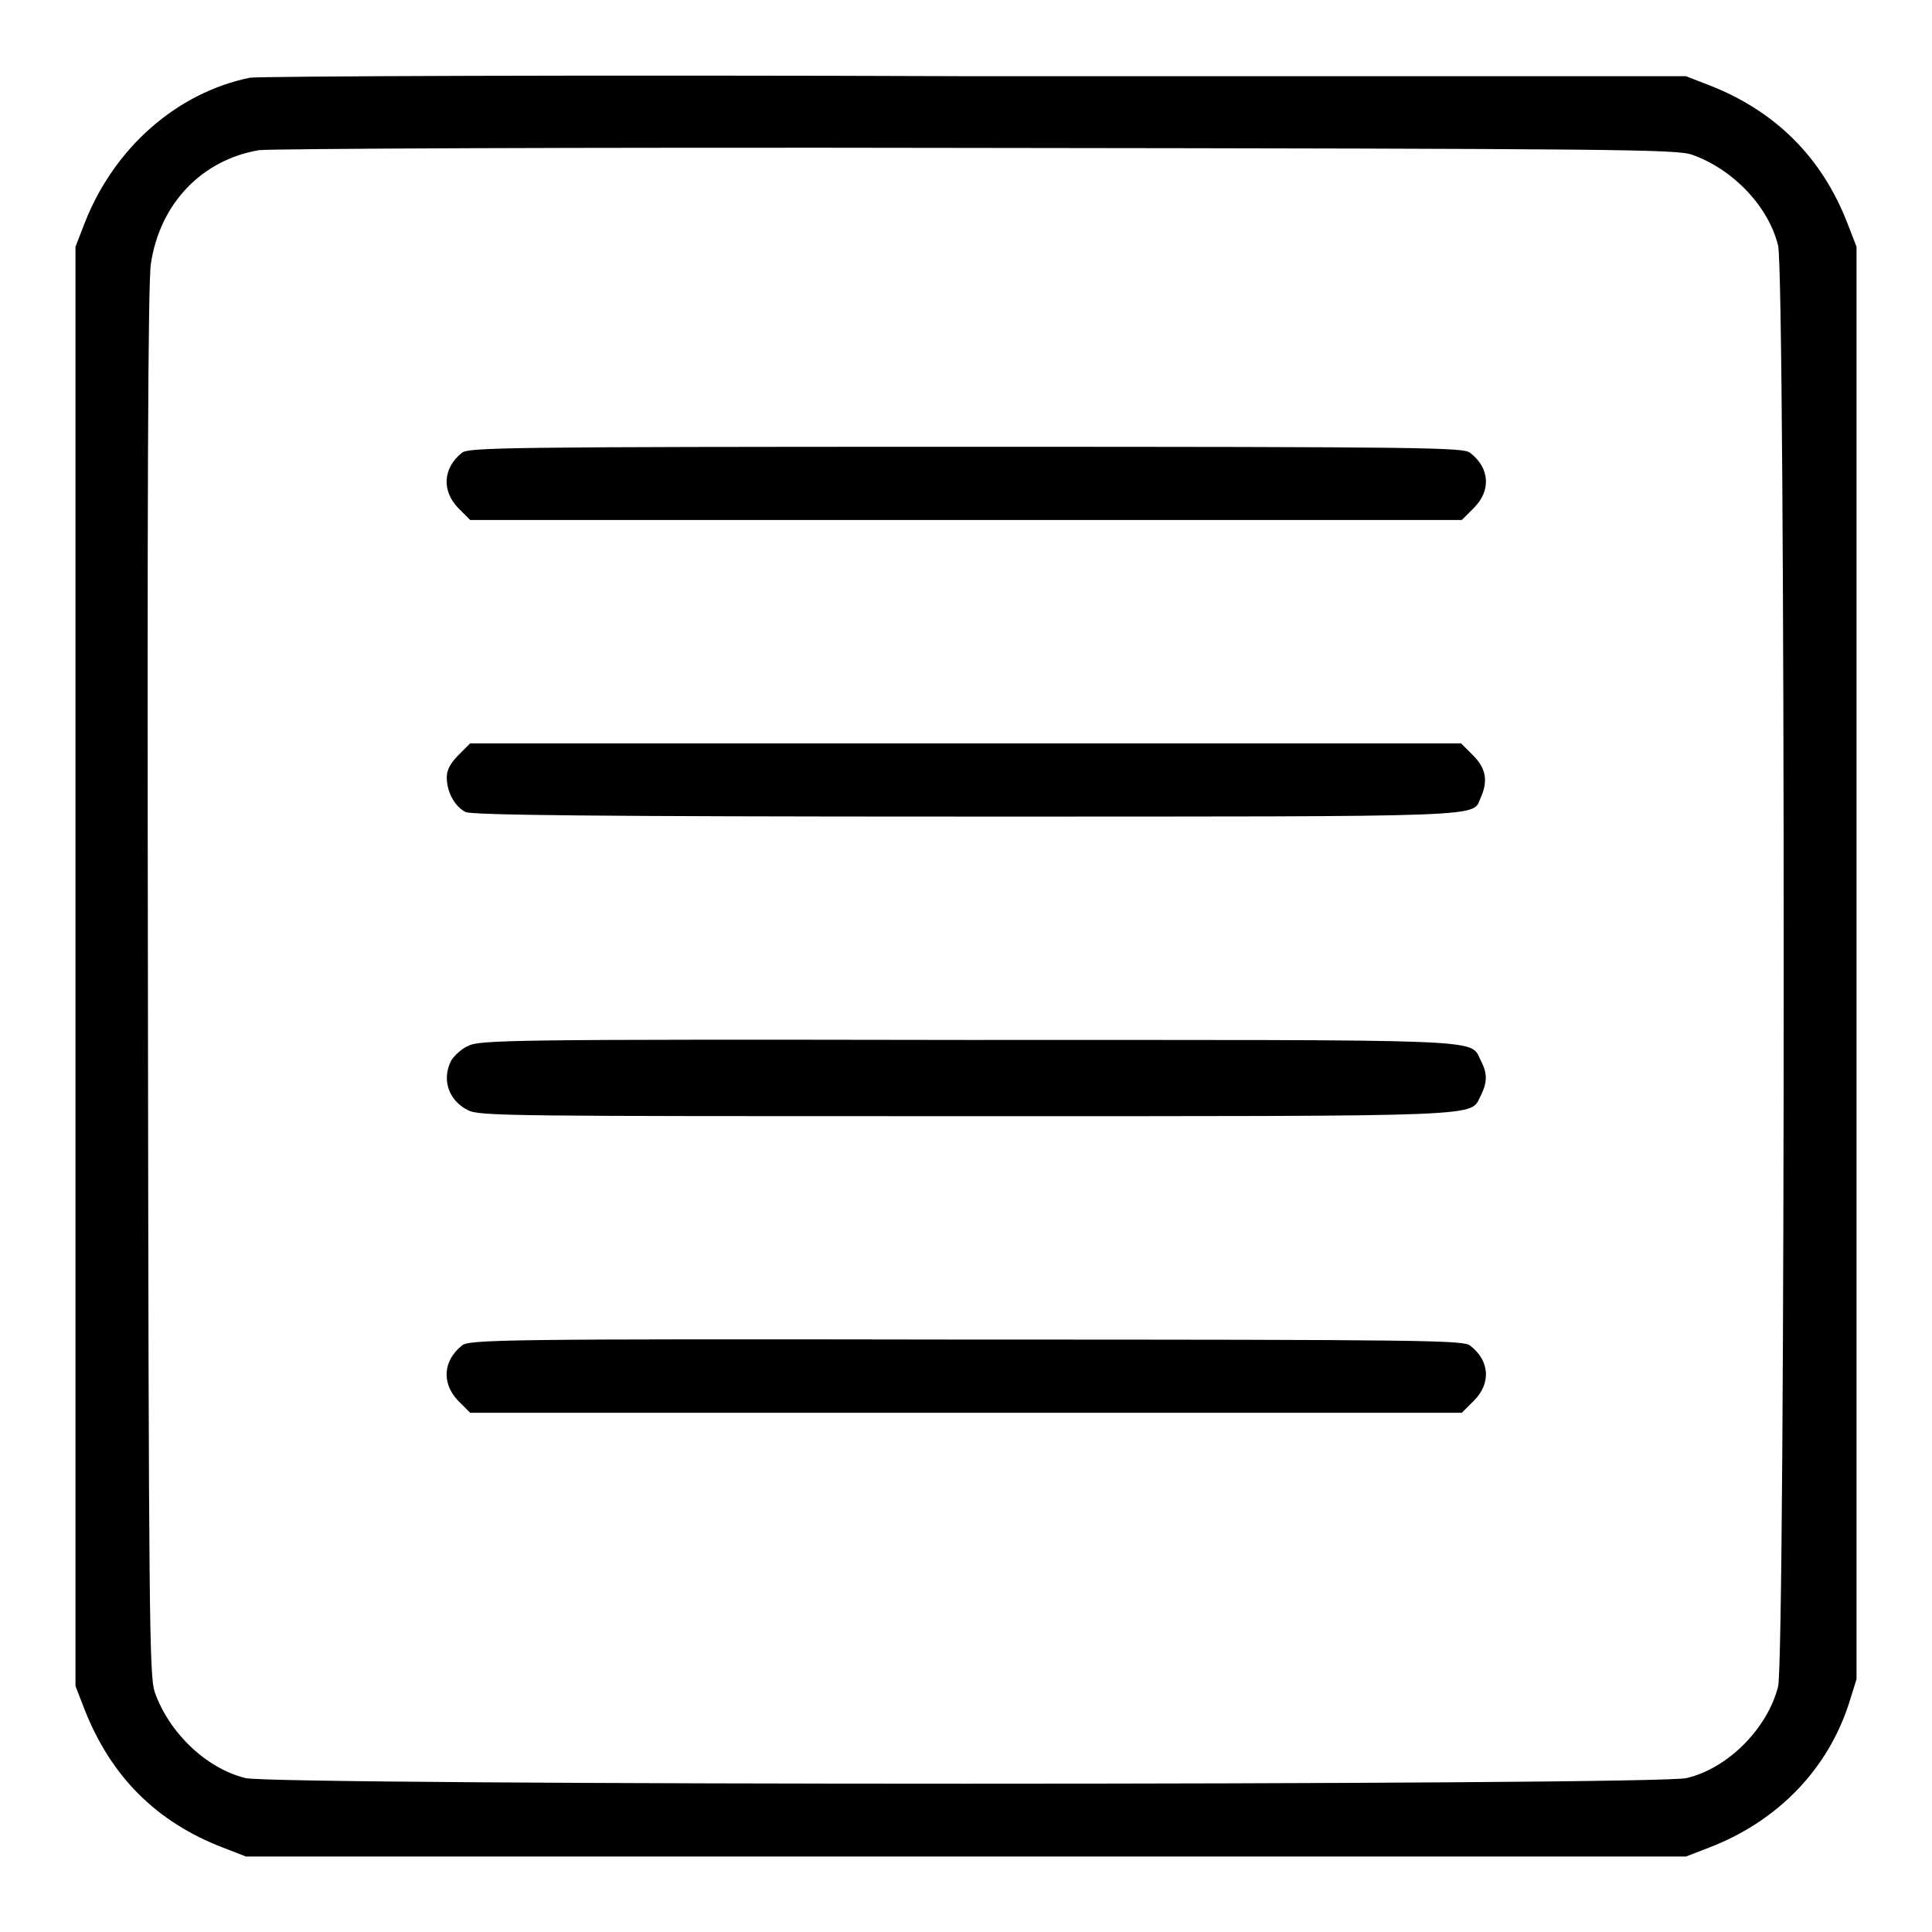
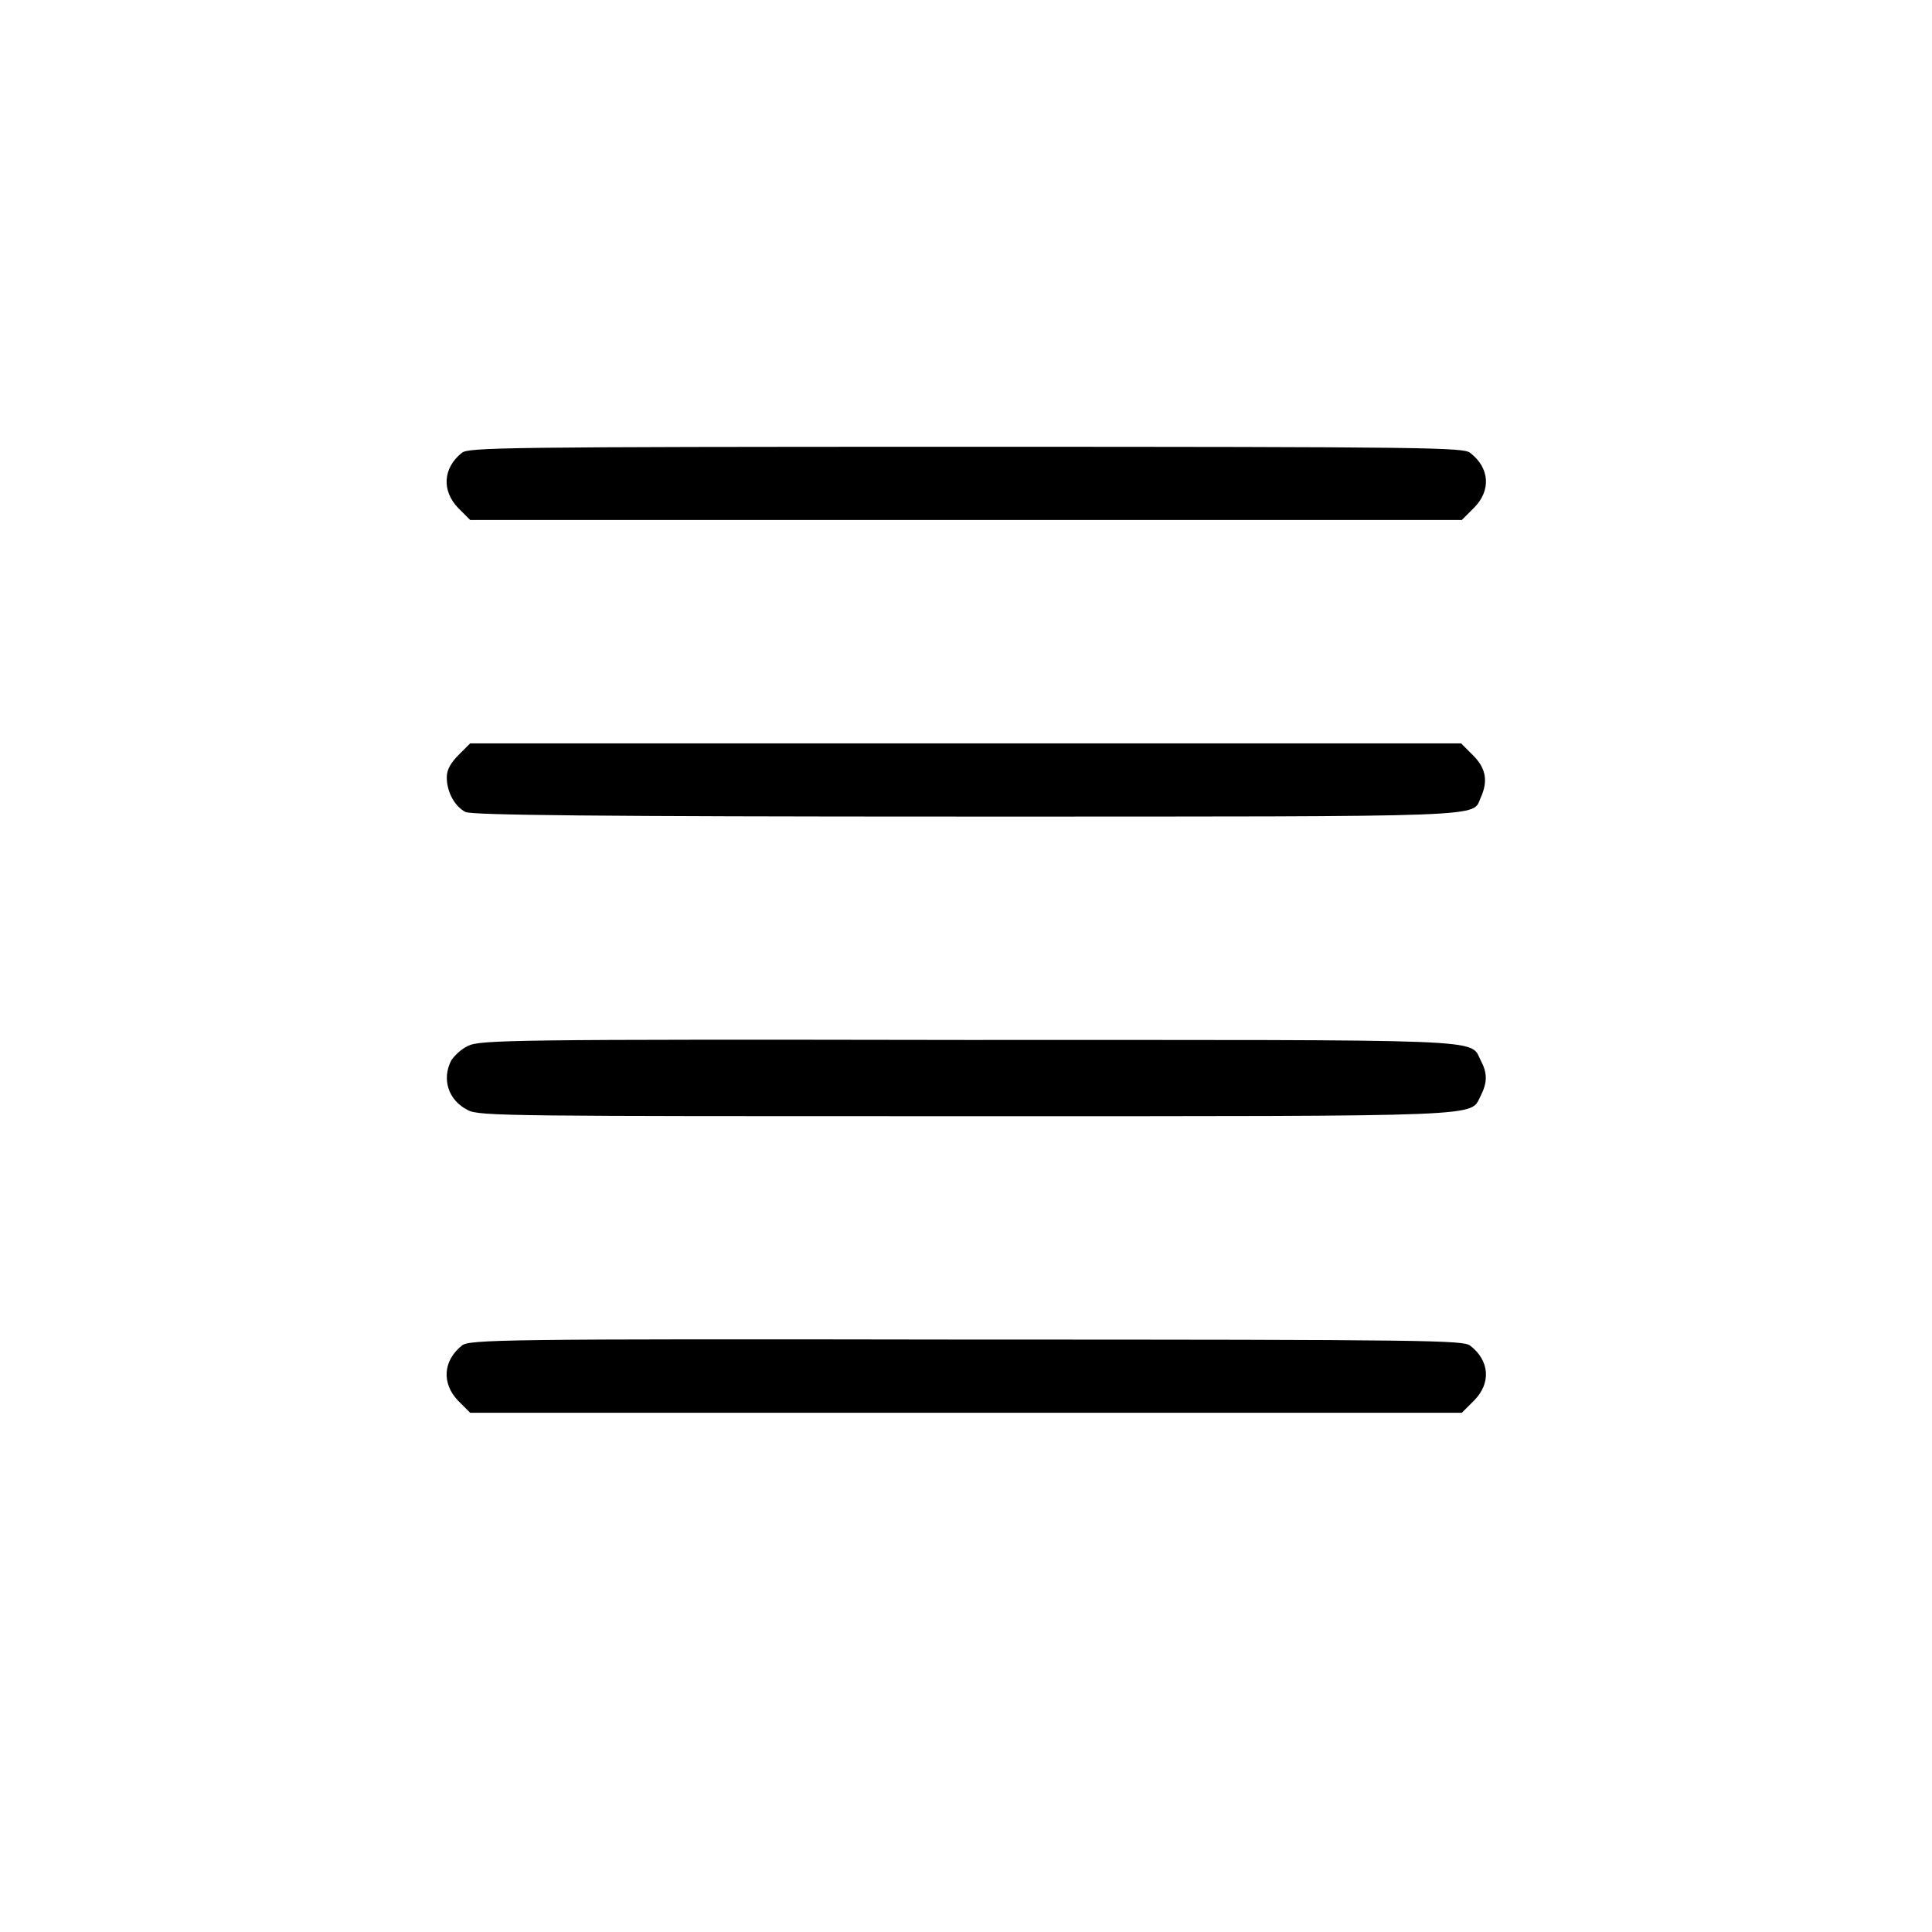
<svg xmlns="http://www.w3.org/2000/svg" version="1.1" x="0px" y="0px" viewBox="0 0 256 256" enable-background="new 0 0 256 256" xml:space="preserve">
  <g>
    <g>
      <g>
-         <path fill="#000000" d="M33.1,10.3c-9.7,2-18,9.3-21.9,19.3L10,32.7V128v95.4l1.2,3.1c3.5,8.9,9.5,14.9,18.3,18.3l3.1,1.2H128h95.4l3.1-1.2c9.1-3.5,15.7-10.4,18.5-19.1l1-3.2v-94.9V32.7l-1.2-3.1c-3.4-8.8-9.6-14.9-18.3-18.3l-3.1-1.2l-94.2,0C77.3,9.9,34.1,10.1,33.1,10.3z M224.2,20.5c5.4,1.9,10.1,6.8,11.4,12c1,3.6,1,187.4,0,191c-1.4,5.5-6.6,10.8-12.1,12.1c-3.6,1-187.4,1-191,0c-5.2-1.3-10.1-6-12-11.4c-0.7-2.1-0.8-9-0.9-94.2c-0.1-62.7,0-92.9,0.4-95.1c1.2-7.9,6.7-13.7,14.3-15c1.5-0.2,41.5-0.4,95.1-0.3C215.3,19.7,222.2,19.8,224.2,20.5z" />
        <path fill="#000000" d="M61.2,60c-2.5,2-2.7,5-0.5,7.3l1.6,1.6H128h65.7l1.6-1.6c2.3-2.3,2.1-5.3-0.5-7.3c-0.9-0.7-5.1-0.8-66.8-0.8C66.3,59.2,62.1,59.3,61.2,60z" />
        <path fill="#000000" d="M60.8,100c-1.1,1.1-1.6,2-1.6,3c0,2,1.1,3.9,2.5,4.6c0.9,0.4,16.8,0.6,66.3,0.6c70.8,0,67,0.1,68.2-2.5c1-2.2,0.7-3.9-1-5.6l-1.6-1.6H128H62.3L60.8,100z" />
        <path fill="#000000" d="M62,138.6c-0.9,0.4-1.8,1.3-2.2,1.9c-1.3,2.5-0.4,5.3,2.2,6.6c1.5,0.8,5.6,0.8,66,0.8c70.4,0,66.7,0.1,68.2-2.7c0.9-1.8,0.9-3,0-4.7c-1.5-2.9,2.3-2.7-68.2-2.7C67.6,137.7,63.5,137.8,62,138.6z" />
        <path fill="#000000" d="M61.2,178.3c-2.5,2-2.7,5-0.5,7.3l1.6,1.6H128h65.7l1.6-1.6c2.3-2.3,2.1-5.3-0.5-7.3c-0.9-0.7-5.1-0.8-66.8-0.8C66.3,177.4,62.1,177.5,61.2,178.3z" />
      </g>
    </g>
  </g>
</svg>